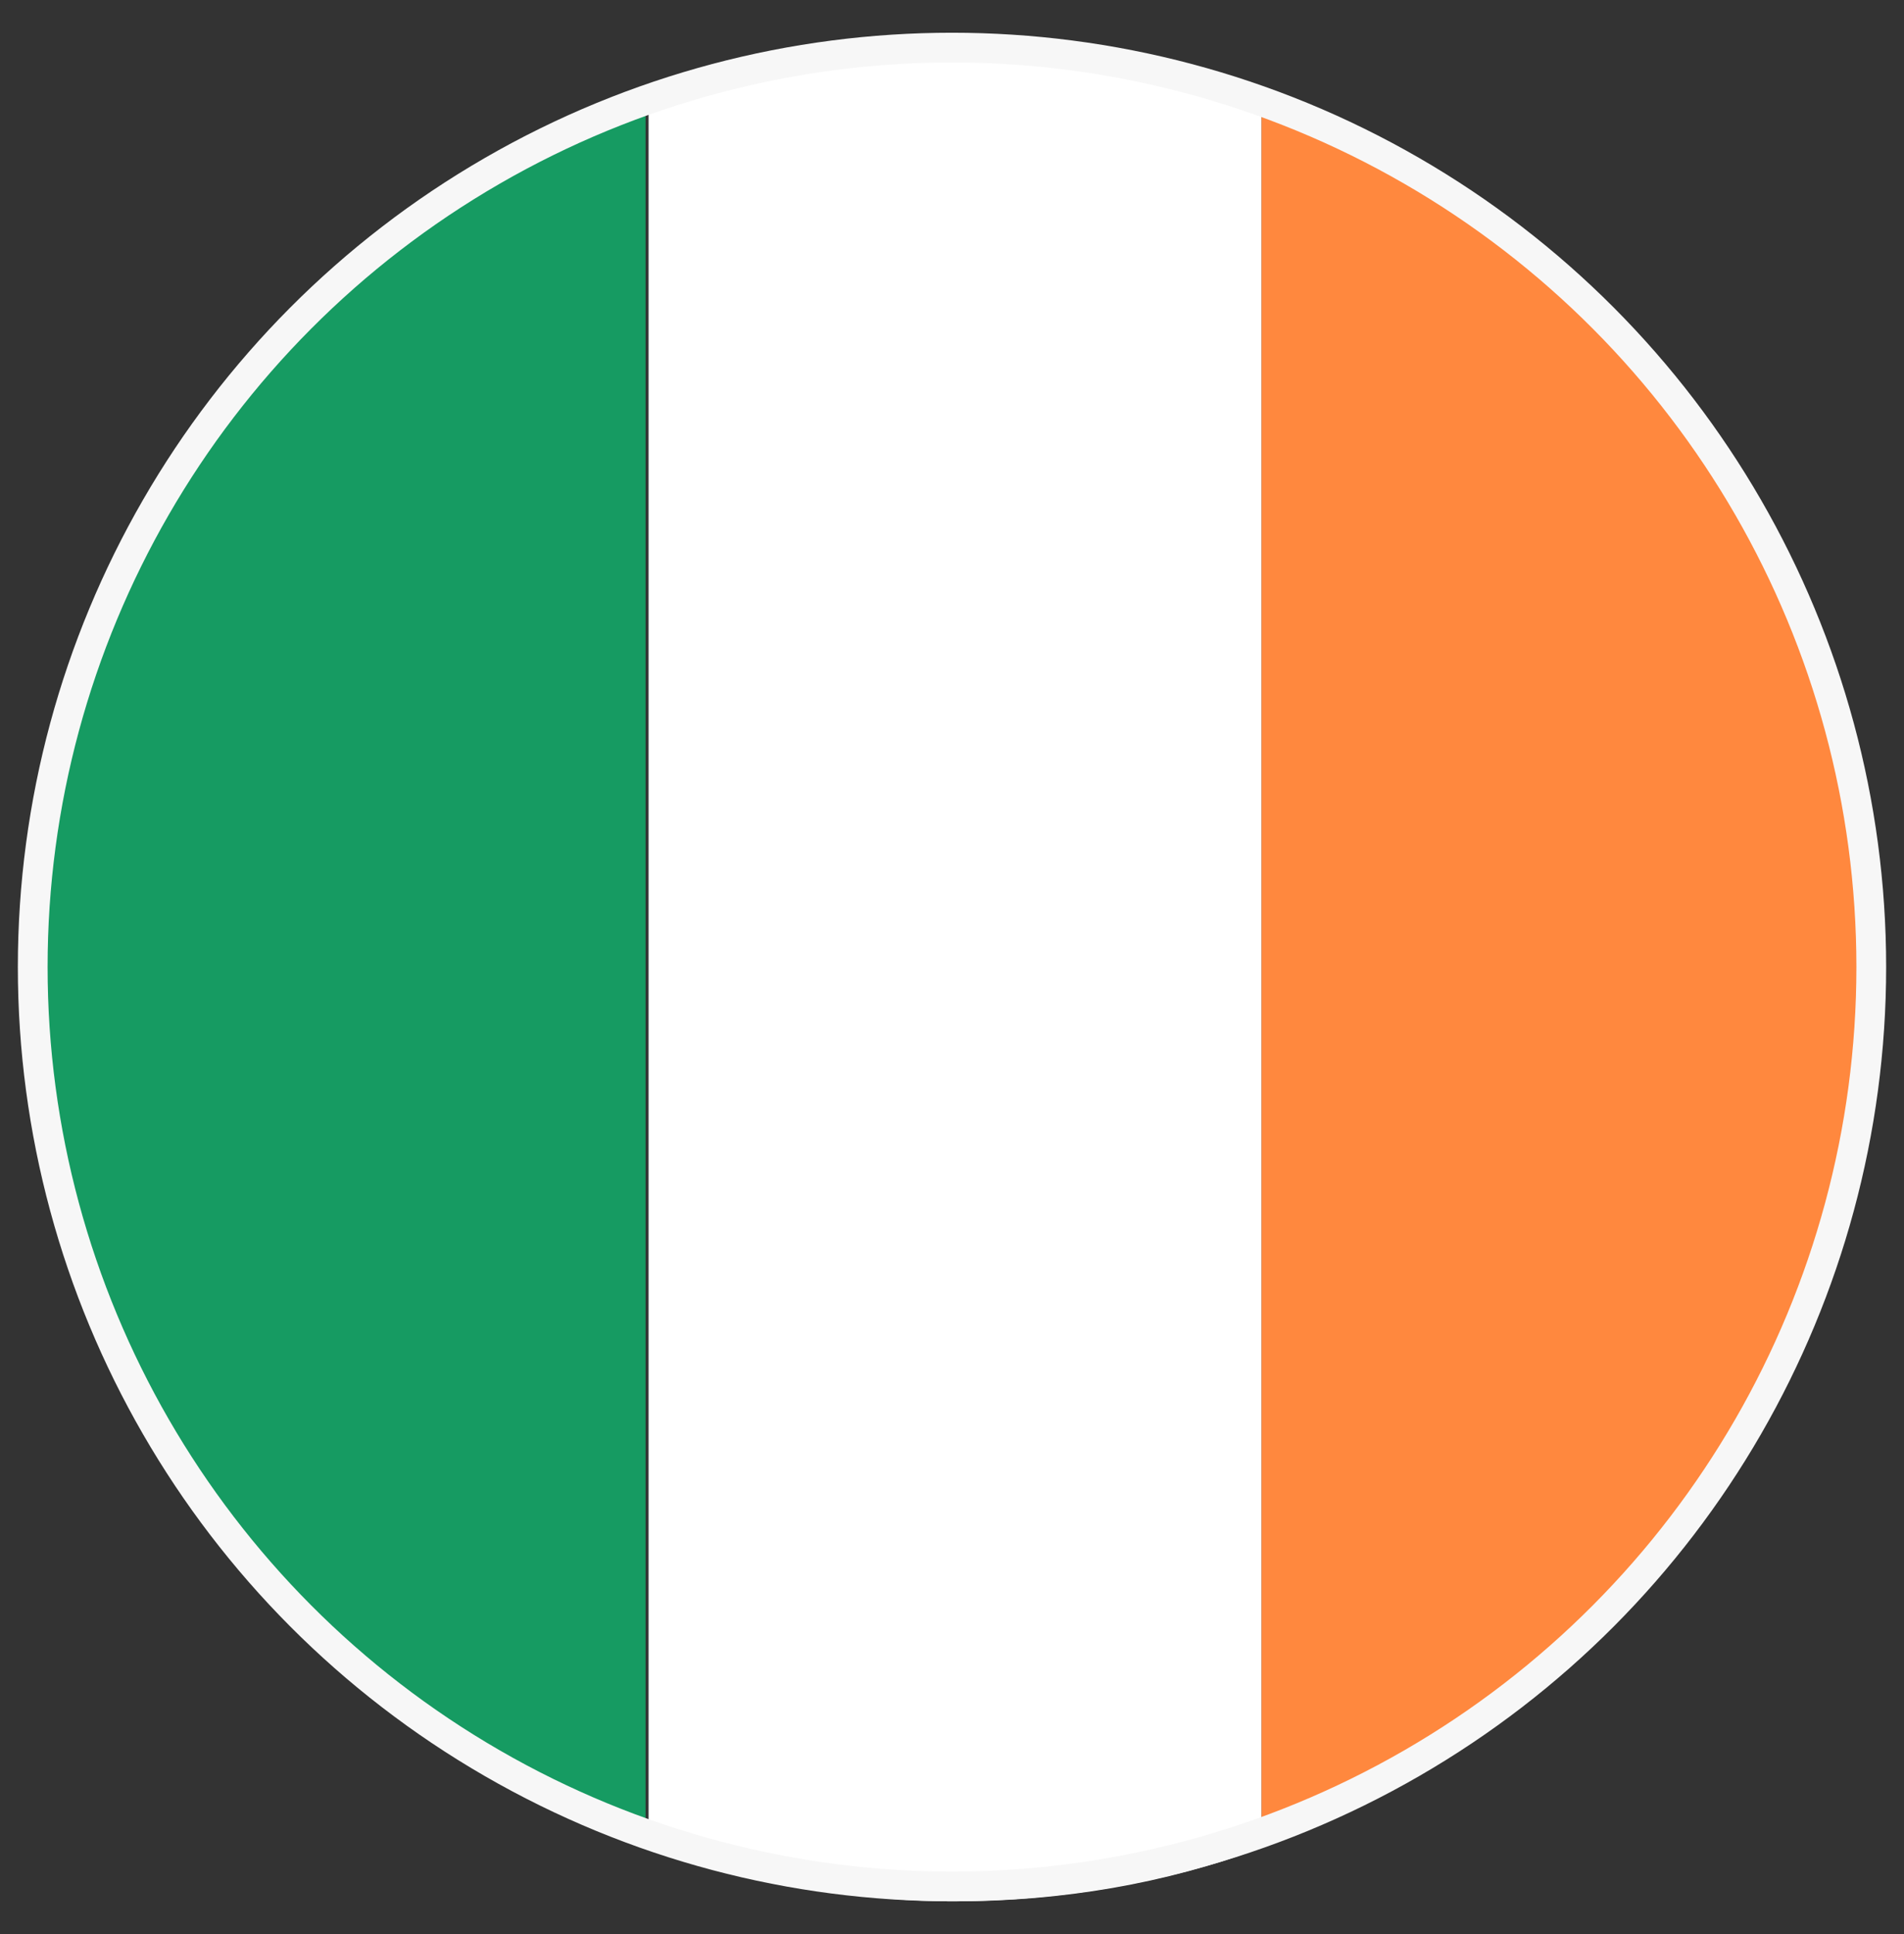
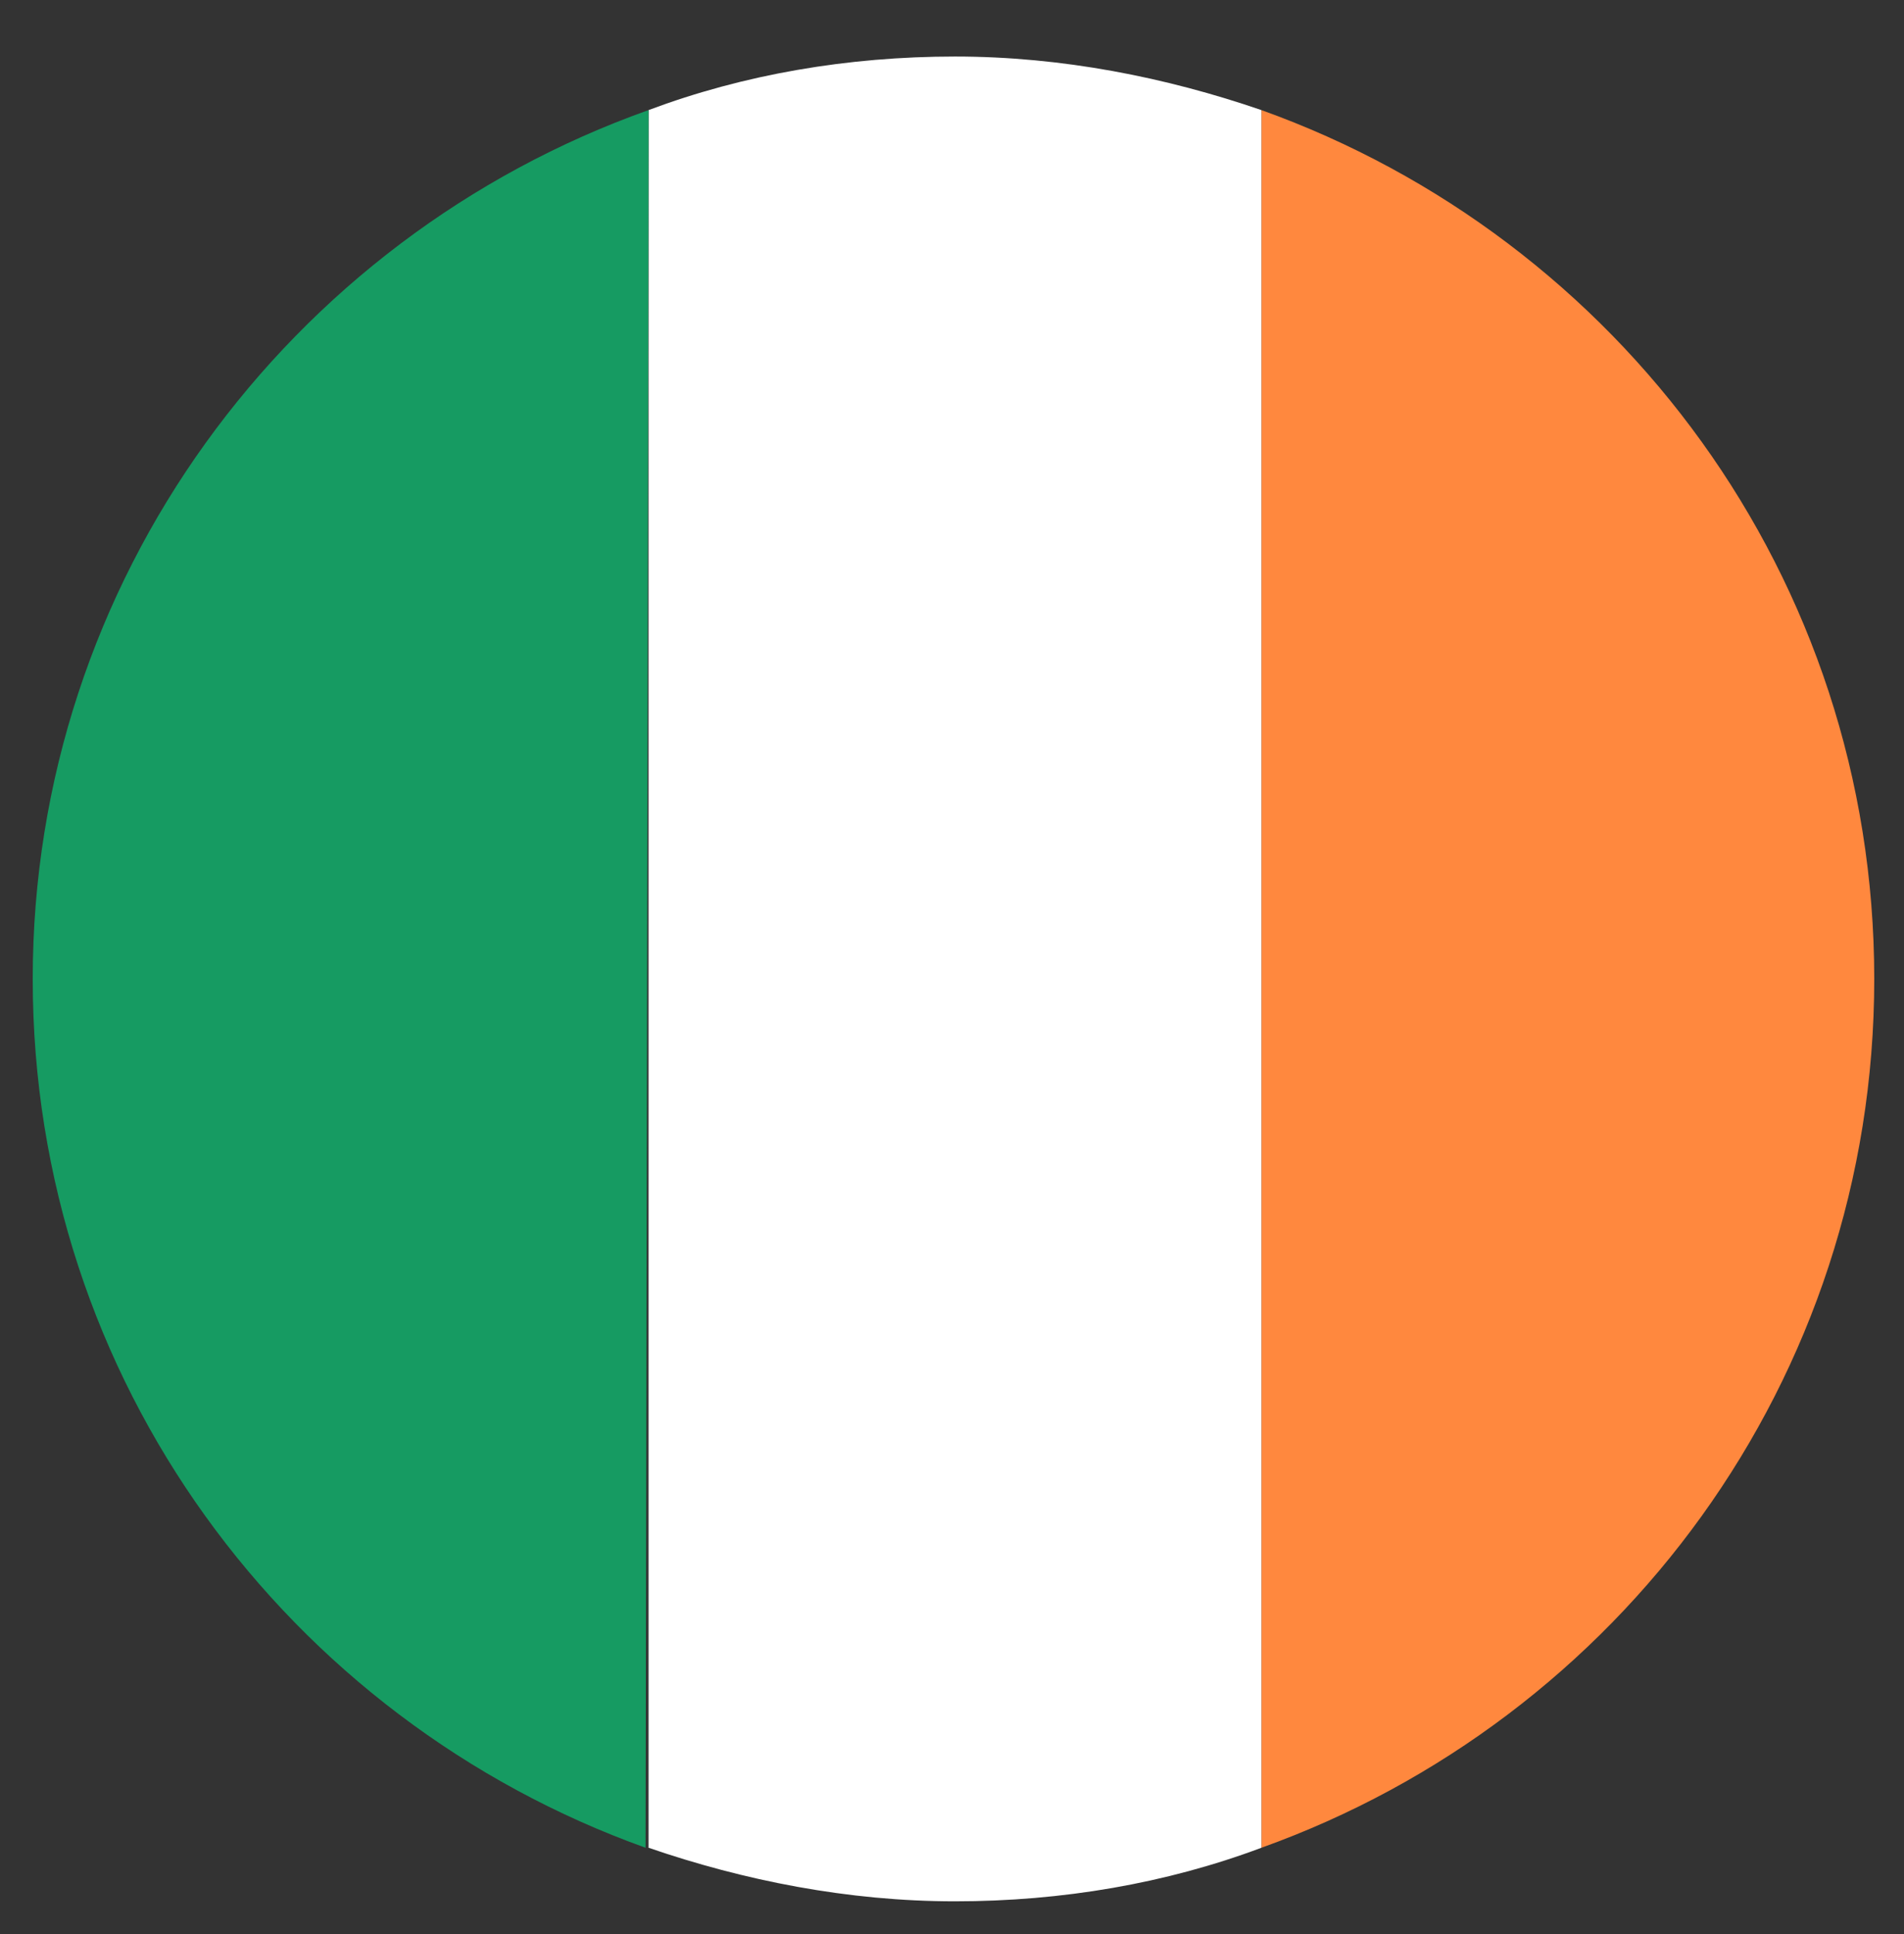
<svg xmlns="http://www.w3.org/2000/svg" version="1.1" viewBox="0 0 64 65">
  <rect x="0" y="0" width="64" height="65" fill="#333333" stroke="none" />
  <defs>
    <style>
      .st0 {
        fill: #ff883e;
      }

      .st1 {
        fill: none;
        stroke: #f7f7f7;
      }

      .st2 {
        fill: #fff;
      }

      .st3 {
        fill: #169b62;
      }
    </style>
  </defs>
  <g id="Layer_1">
    <g>
      <path class="st0" d="M63,32.9c0-13.5-8.6-24.9-20.6-29.2v58.4c12-4.3,20.6-15.7,20.6-29.2h0Z" />
      <path class="st2" d="M32.1,63.9c3.6,0,7.1-.6,10.3-1.8V3.7c-3.2-1.1-6.7-1.8-10.3-1.8s-7.1.6-10.3,1.8v58.4c3.2,1.1,6.7,1.8,10.3,1.8h0Z" />
-       <path class="st3" d="M21.8,3.7C9.7,8,1.1,19.5,1.1,32.9c0,13.5,8.6,24.9,20.6,29.2V3.7Z" />
+       <path class="st3" d="M21.8,3.7C9.7,8,1.1,19.5,1.1,32.9c0,13.5,8.6,24.9,20.6,29.2Z" />
    </g>
  </g>
  <g id="Layer_2">
    <g id="Layer_21" data-name="Layer_2">
      <g id="Layer_21">
-         <circle class="st1" cx="32" cy="32.5" r="30.9" />
-       </g>
+         </g>
    </g>
  </g>
</svg>